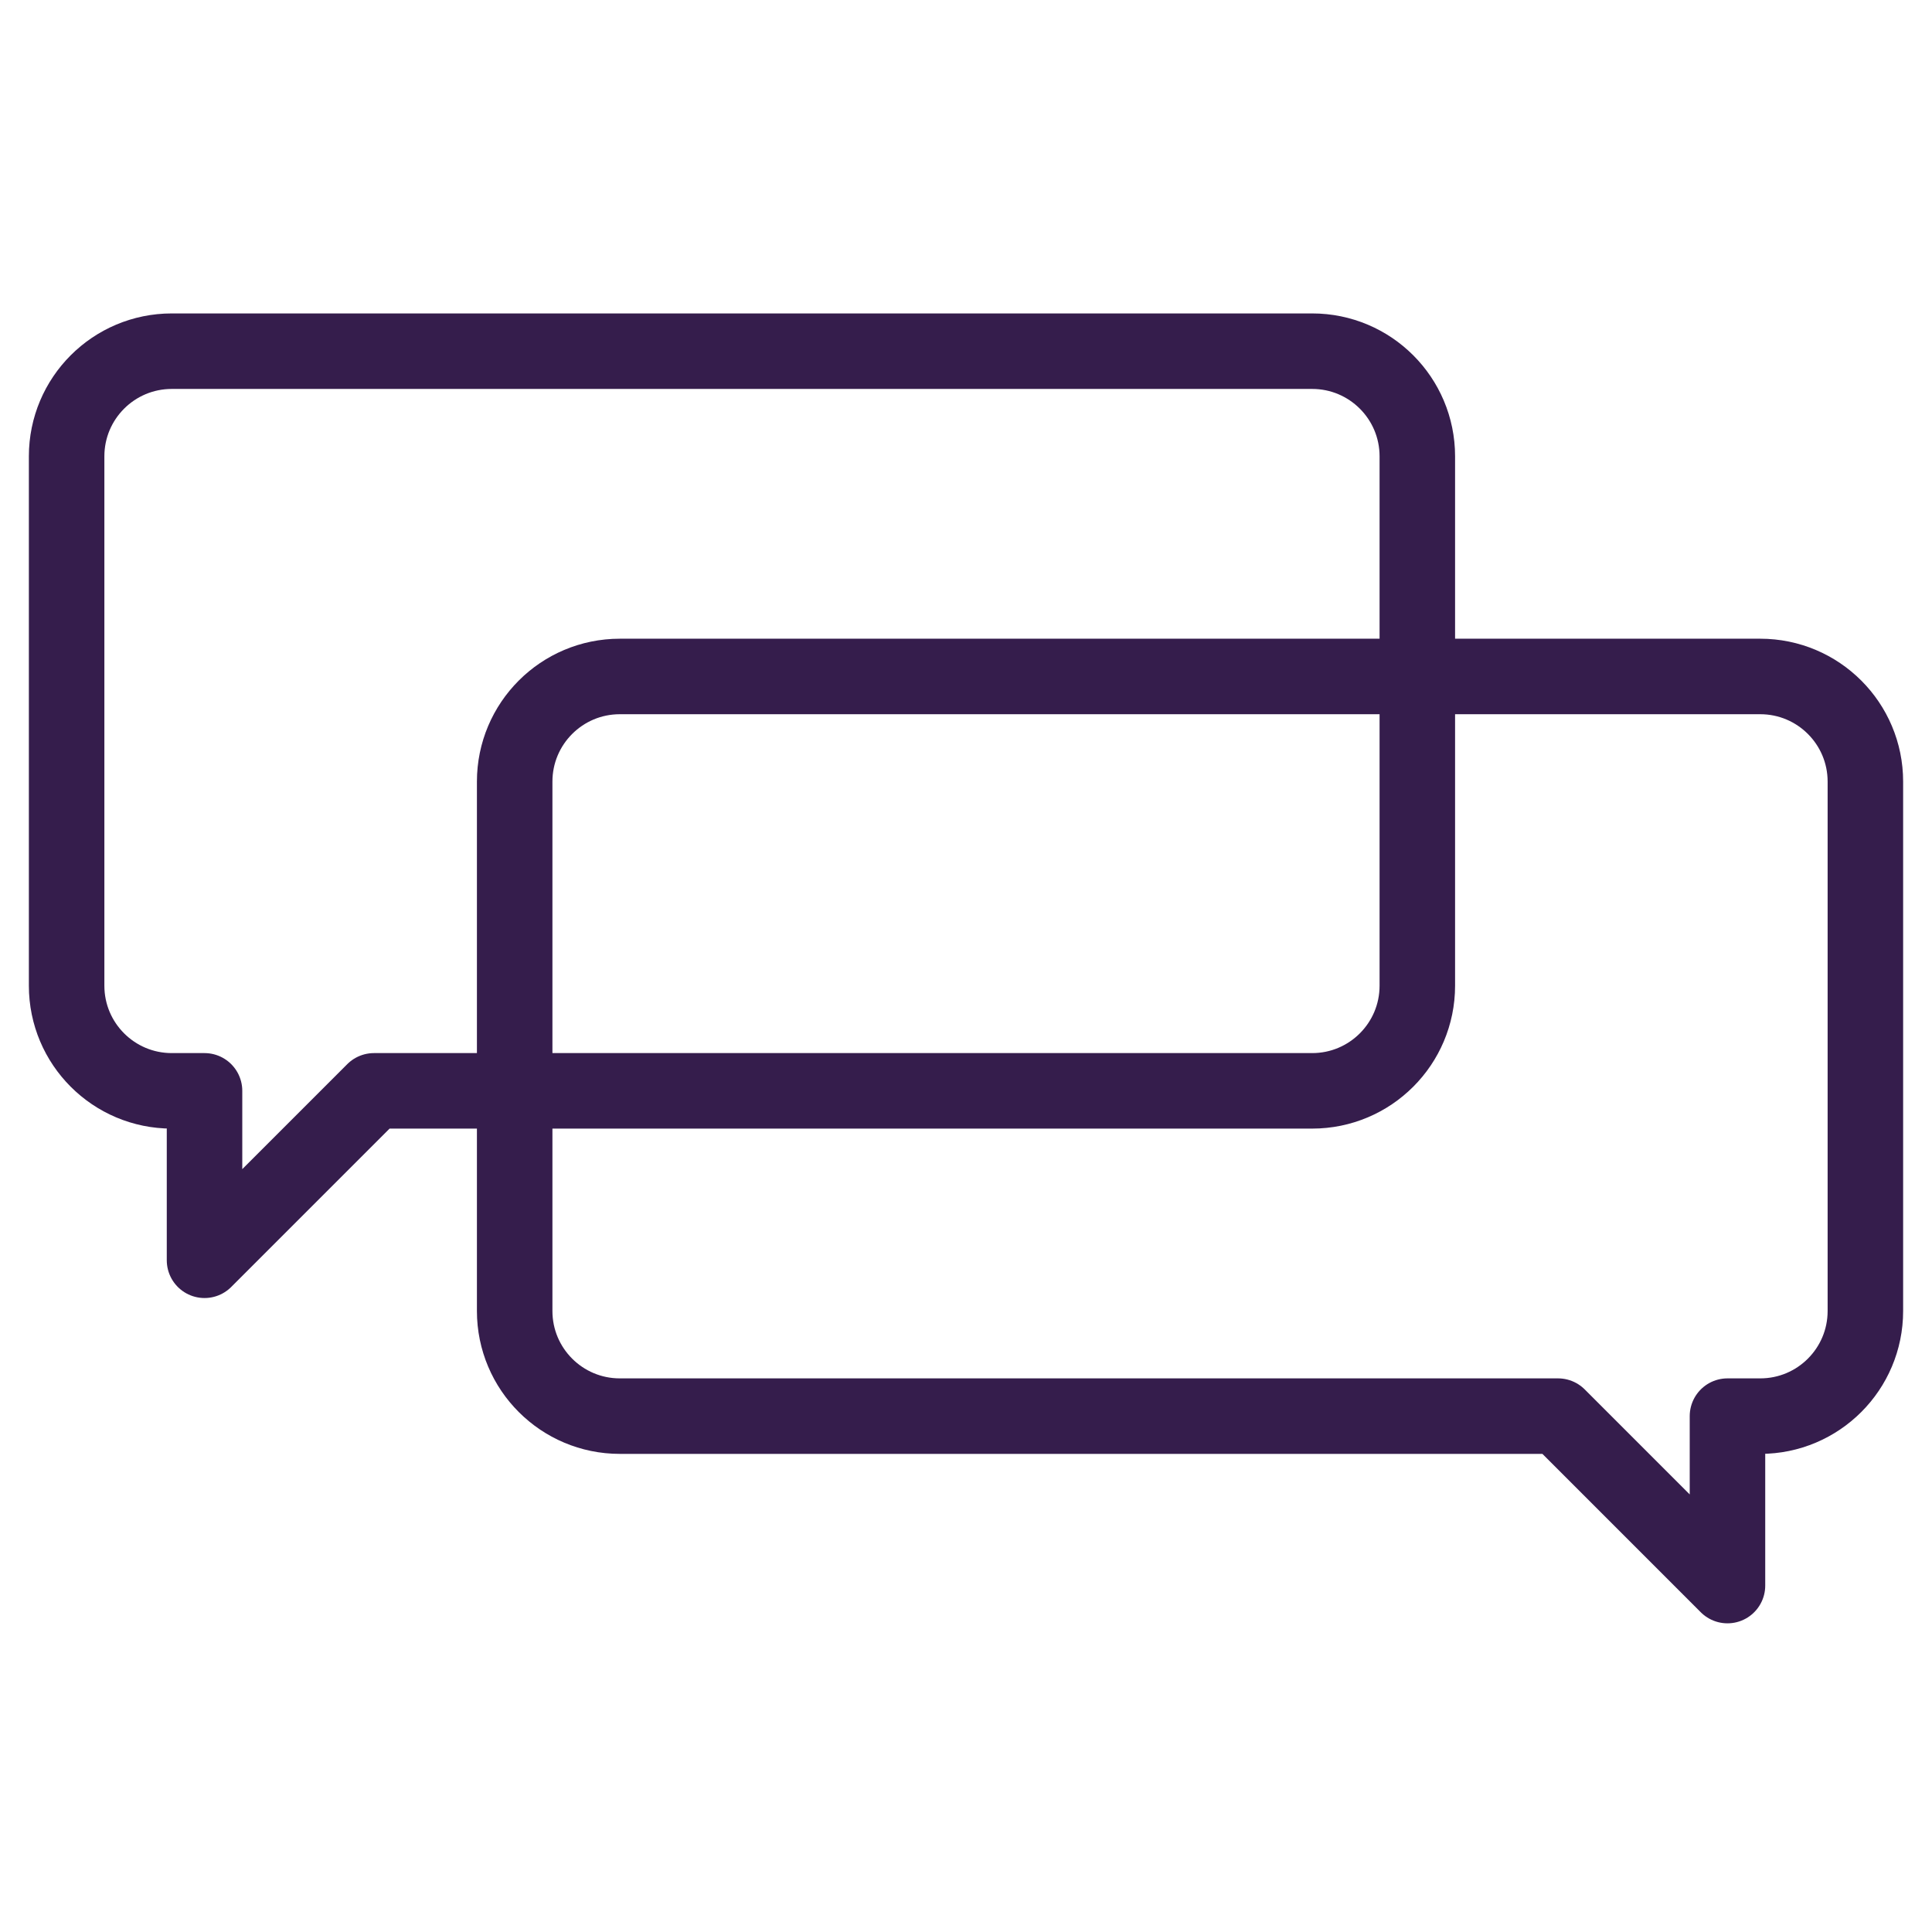
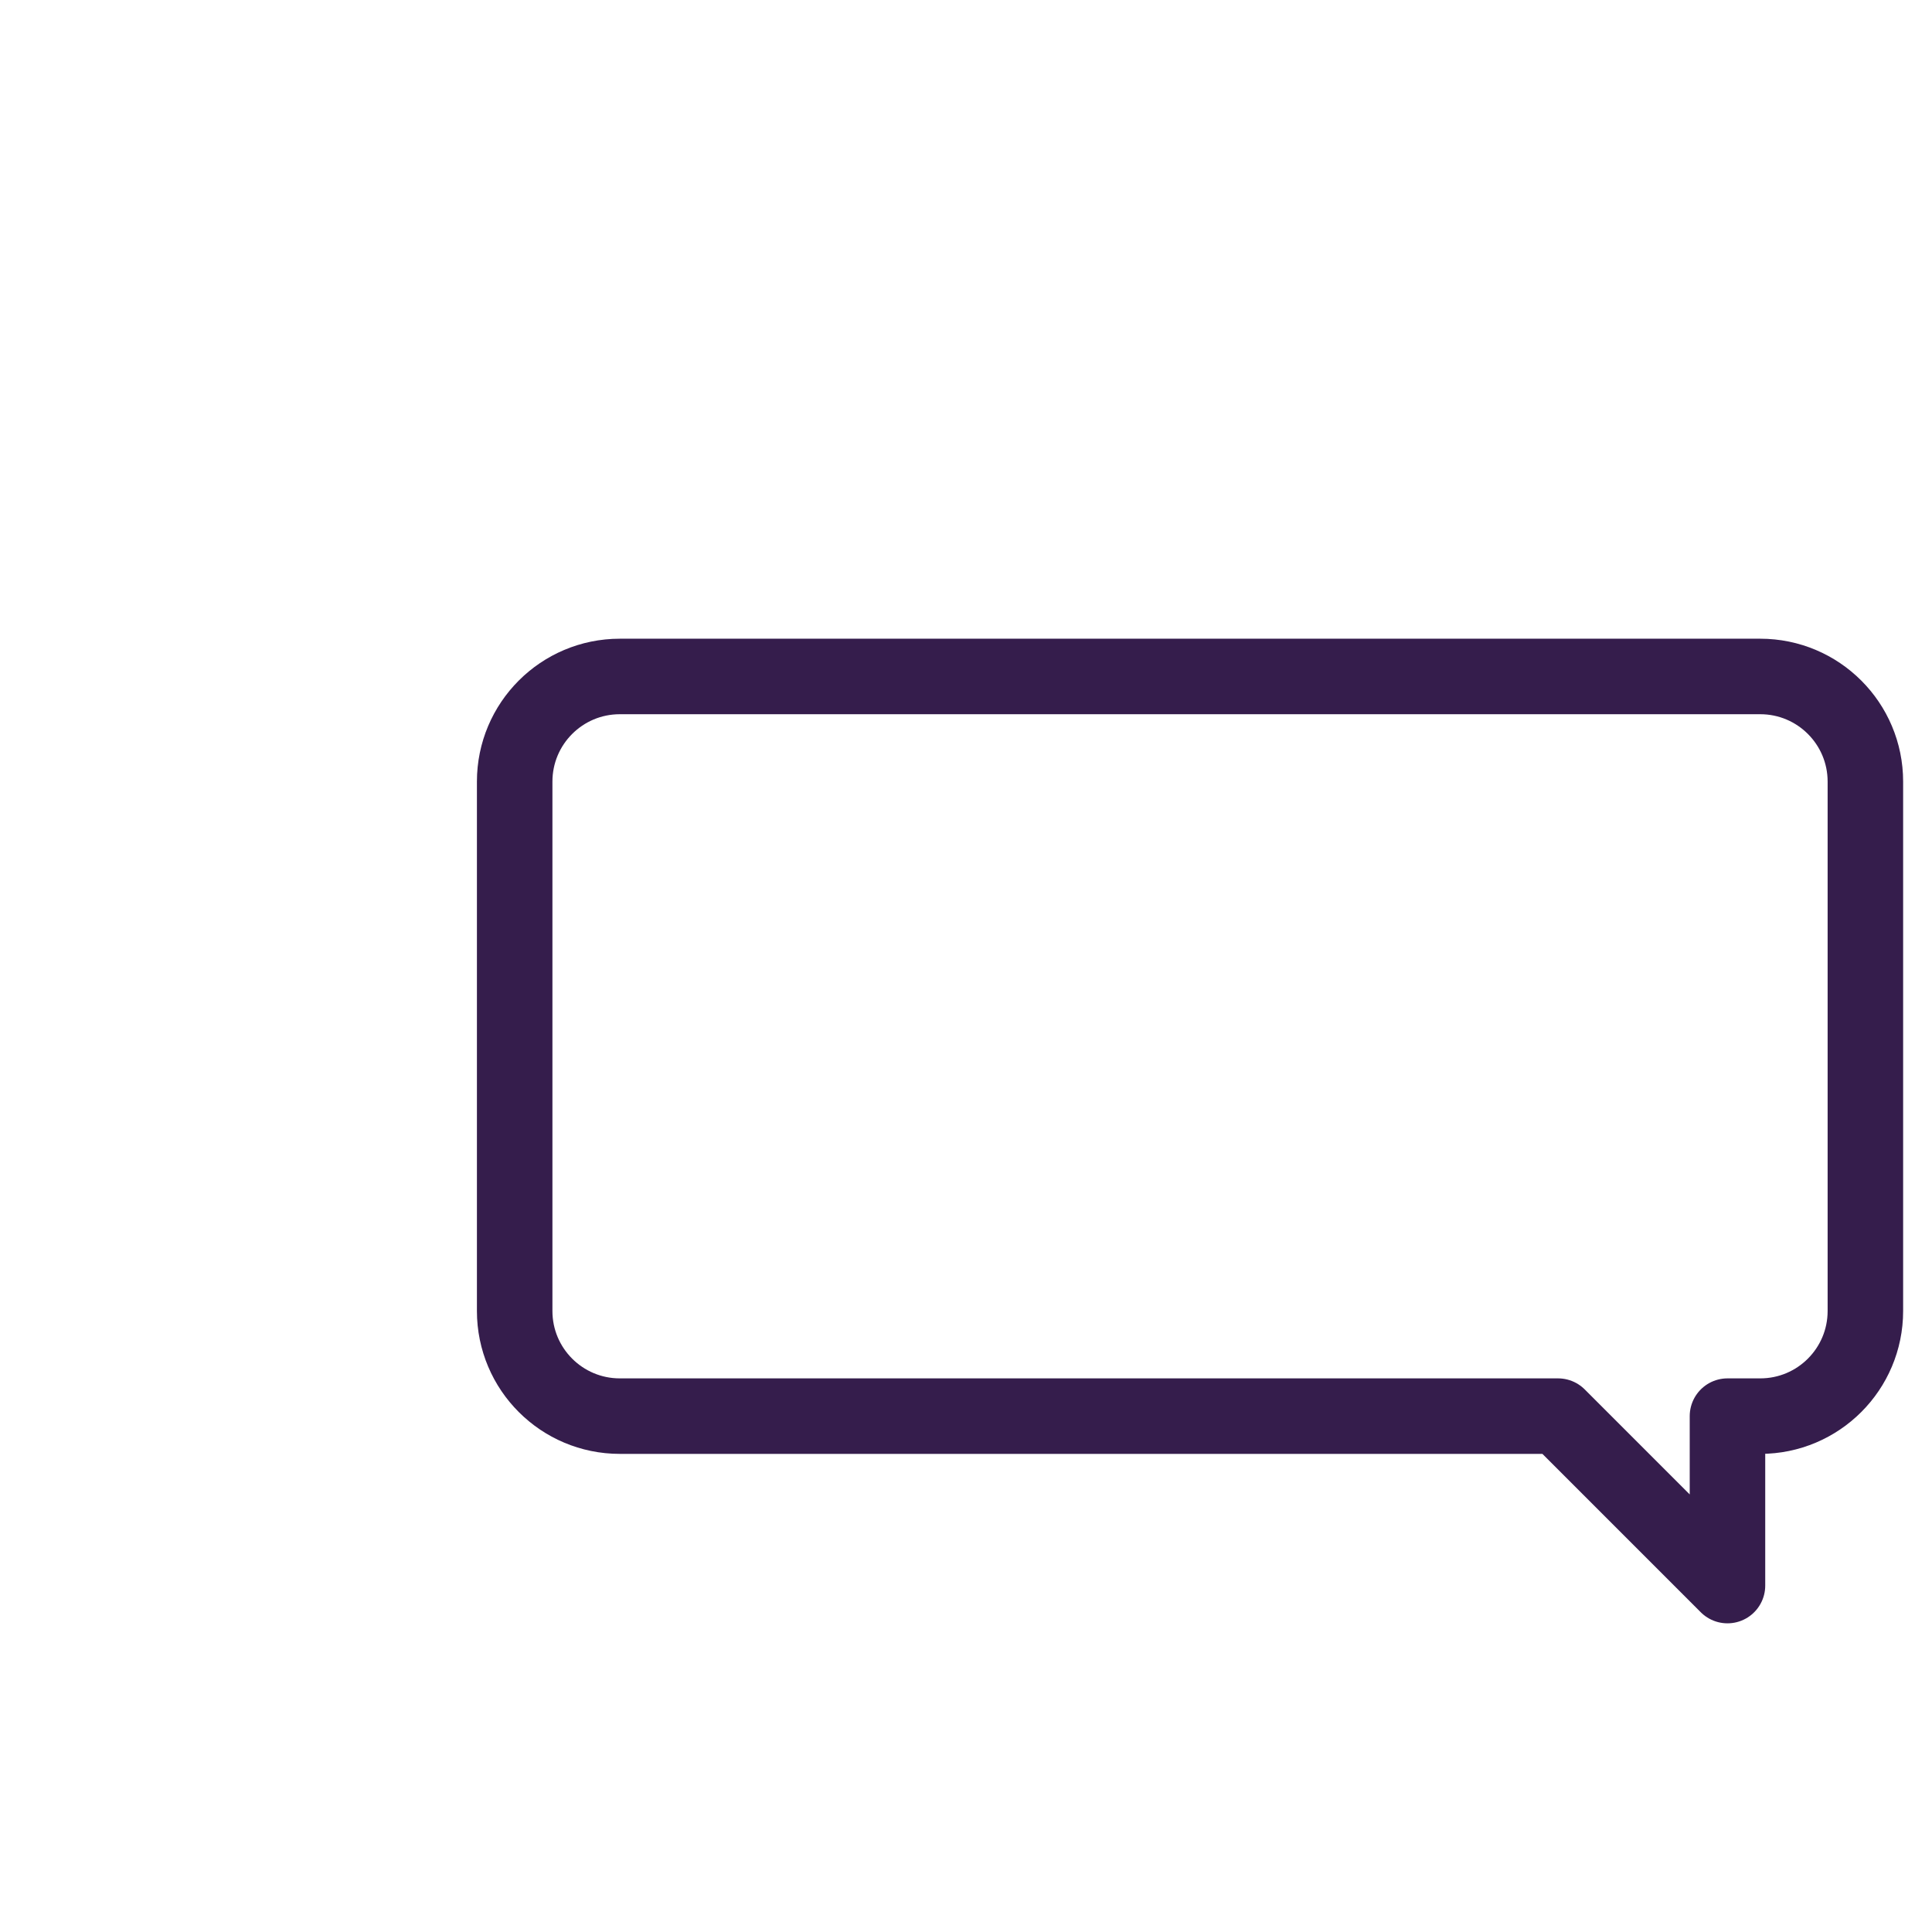
<svg xmlns="http://www.w3.org/2000/svg" width="145" height="145" viewBox="0 0 145 145" fill="none">
-   <path d="M98.482 26.357H12.891C8.533 26.357 5 29.889 5 34.248V73.979C5 78.337 8.533 81.87 12.891 81.87H15.35V94.586L28.066 81.87H98.482C102.84 81.87 106.373 78.337 106.373 73.979V34.248C106.373 29.889 102.84 26.357 98.482 26.357Z" stroke="#351D4C" stroke-width="5.667" stroke-miterlimit="10" stroke-linejoin="round" />
  <path d="M132.109 50.77H46.518C42.16 50.77 38.627 54.303 38.627 58.661V98.392C38.627 102.751 42.16 106.283 46.518 106.283H116.934L129.65 119V106.283H132.109C136.467 106.283 140 102.751 140 98.392V58.661C140 54.303 136.467 50.77 132.109 50.77Z" stroke="#351D4C" stroke-width="5.667" stroke-miterlimit="10" stroke-linejoin="round" />
</svg>